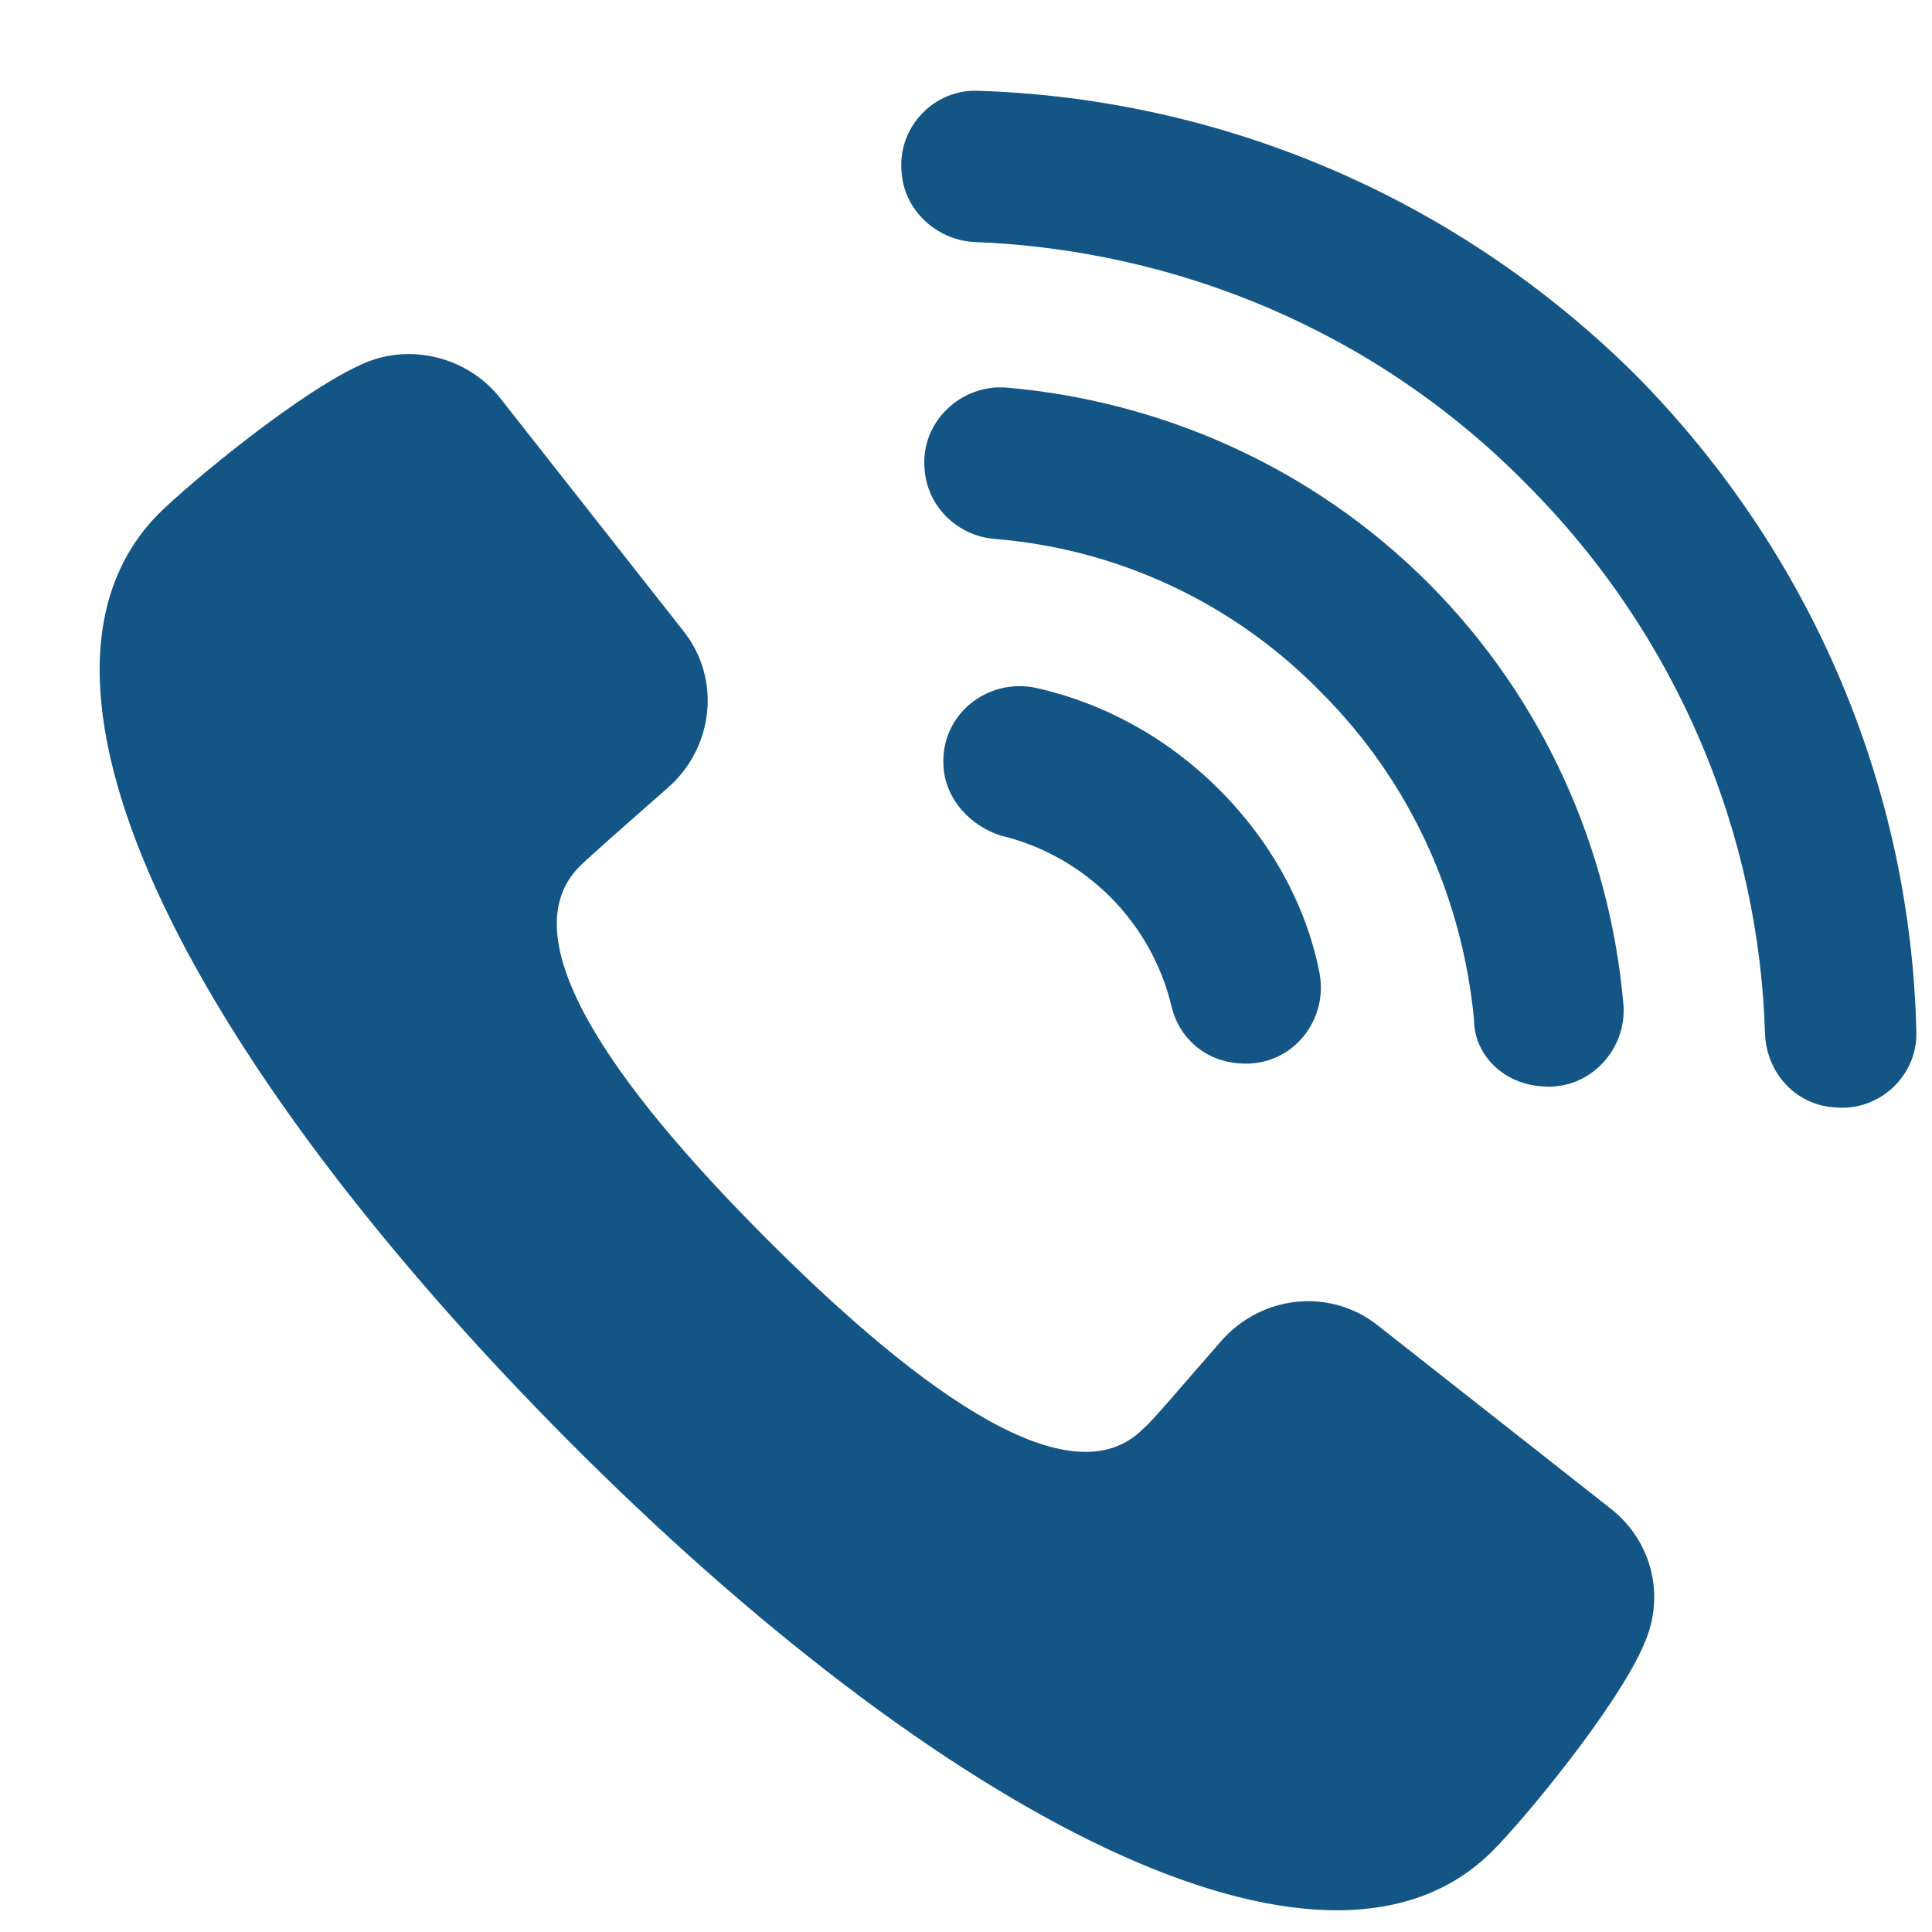
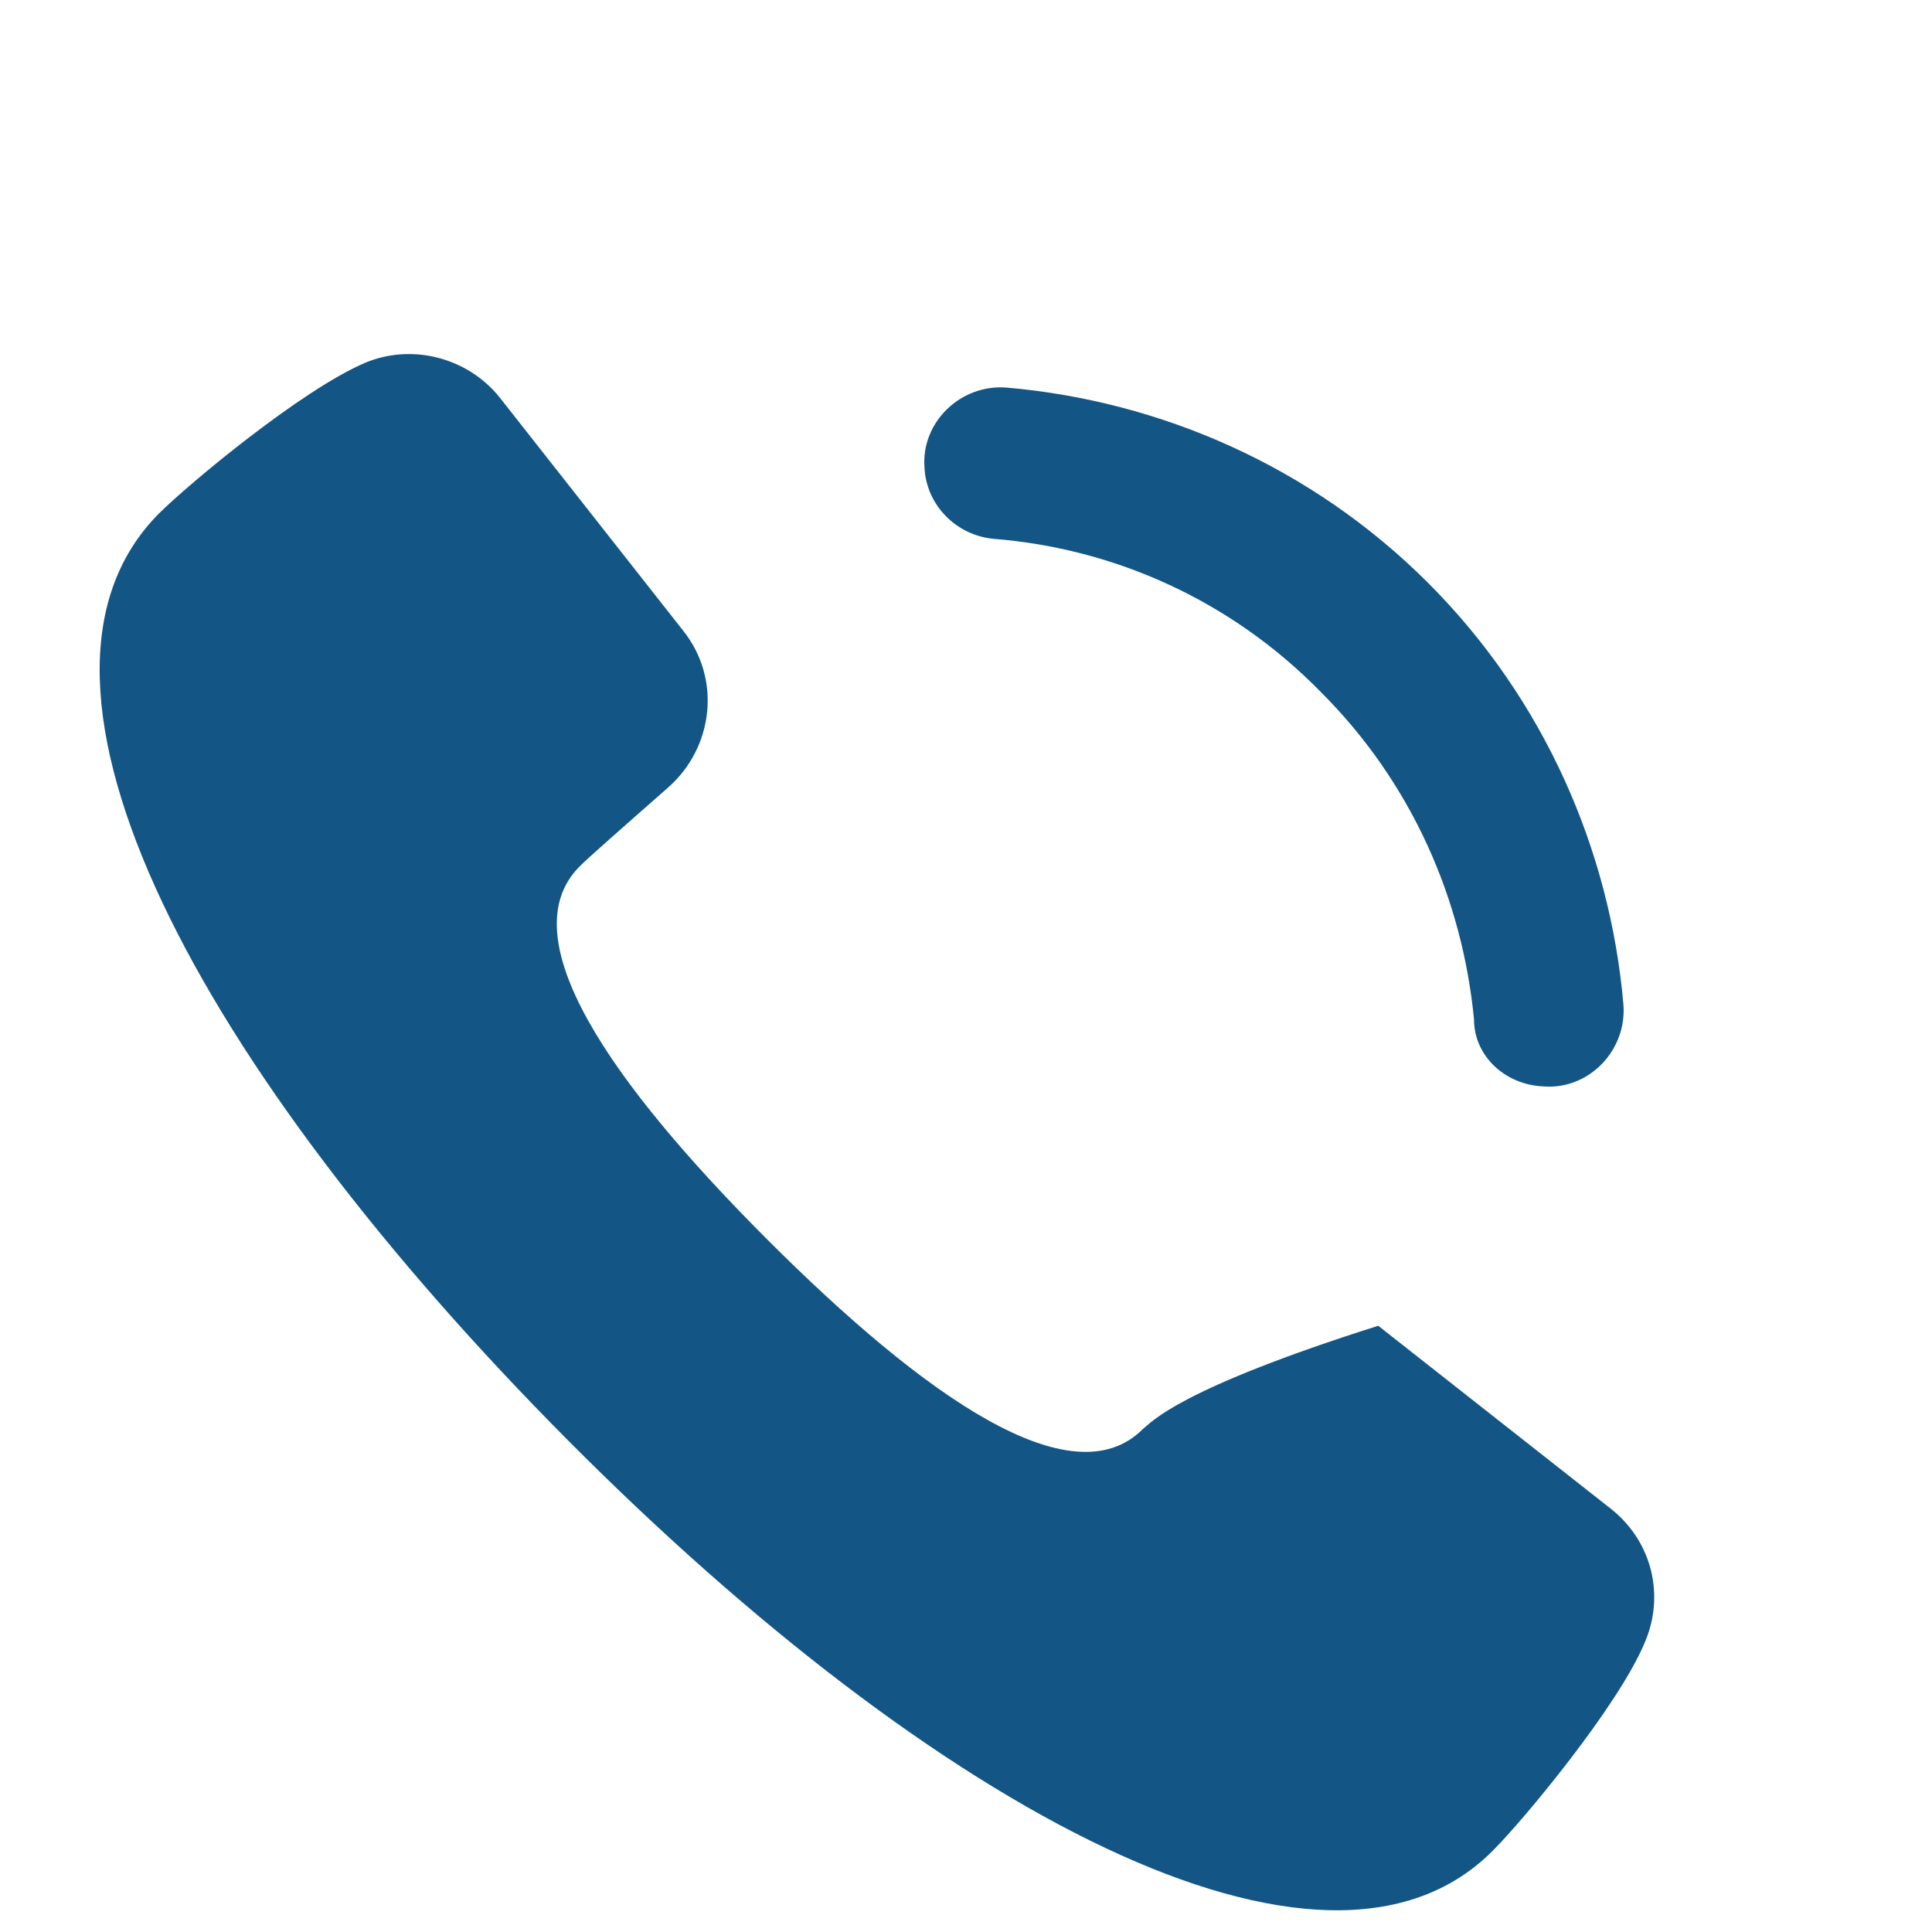
<svg xmlns="http://www.w3.org/2000/svg" width="19" height="19" viewBox="0 0 19 19" fill="none">
-   <path d="M15.851 14.845L13.554 13.038C13.083 12.661 12.405 12.736 12.01 13.188C11.596 13.659 11.332 13.979 11.238 14.055C10.541 14.751 9.091 13.735 7.547 12.191C6.003 10.646 5.005 9.215 5.702 8.519C5.777 8.443 6.097 8.161 6.568 7.747C7.02 7.351 7.095 6.673 6.719 6.203L4.911 3.905C4.591 3.51 4.045 3.378 3.593 3.567C2.972 3.83 1.861 4.753 1.559 5.054C-0.098 6.73 1.974 10.533 5.589 14.168C9.204 17.802 13.027 19.873 14.684 18.197C14.985 17.896 15.908 16.785 16.171 16.163C16.378 15.693 16.247 15.165 15.851 14.845Z" fill="#135685" />
-   <path d="M10.202 6.768C9.713 6.655 9.242 7.031 9.279 7.54C9.298 7.86 9.543 8.123 9.844 8.218C10.24 8.312 10.616 8.519 10.918 8.82C11.219 9.121 11.426 9.498 11.52 9.893C11.595 10.213 11.859 10.44 12.198 10.458C12.706 10.496 13.083 10.025 12.97 9.536C12.838 8.895 12.499 8.274 11.991 7.766C11.482 7.257 10.861 6.918 10.202 6.768Z" fill="#135685" />
+   <path d="M15.851 14.845L13.554 13.038C11.596 13.659 11.332 13.979 11.238 14.055C10.541 14.751 9.091 13.735 7.547 12.191C6.003 10.646 5.005 9.215 5.702 8.519C5.777 8.443 6.097 8.161 6.568 7.747C7.02 7.351 7.095 6.673 6.719 6.203L4.911 3.905C4.591 3.51 4.045 3.378 3.593 3.567C2.972 3.83 1.861 4.753 1.559 5.054C-0.098 6.73 1.974 10.533 5.589 14.168C9.204 17.802 13.027 19.873 14.684 18.197C14.985 17.896 15.908 16.785 16.171 16.163C16.378 15.693 16.247 15.165 15.851 14.845Z" fill="#135685" />
  <path d="M15.174 10.684C15.626 10.722 16.003 10.327 15.965 9.875C15.833 8.368 15.193 6.881 14.044 5.732C12.896 4.584 11.408 3.943 9.902 3.812C9.45 3.774 9.055 4.151 9.092 4.603C9.111 4.96 9.394 5.262 9.77 5.299C10.957 5.393 12.105 5.902 12.99 6.806C13.894 7.709 14.383 8.858 14.496 10.025C14.496 10.383 14.798 10.666 15.174 10.684Z" fill="#135685" />
-   <path d="M16.078 3.68C14.289 1.91 11.973 0.968 9.619 0.893C9.186 0.874 8.828 1.251 8.866 1.684C8.885 2.06 9.205 2.361 9.582 2.38C11.559 2.456 13.517 3.246 15.004 4.753C16.511 6.259 17.302 8.217 17.358 10.176C17.377 10.552 17.659 10.872 18.055 10.891C18.488 10.929 18.864 10.571 18.846 10.138C18.789 7.784 17.848 5.468 16.078 3.68Z" fill="#135685" />
</svg>